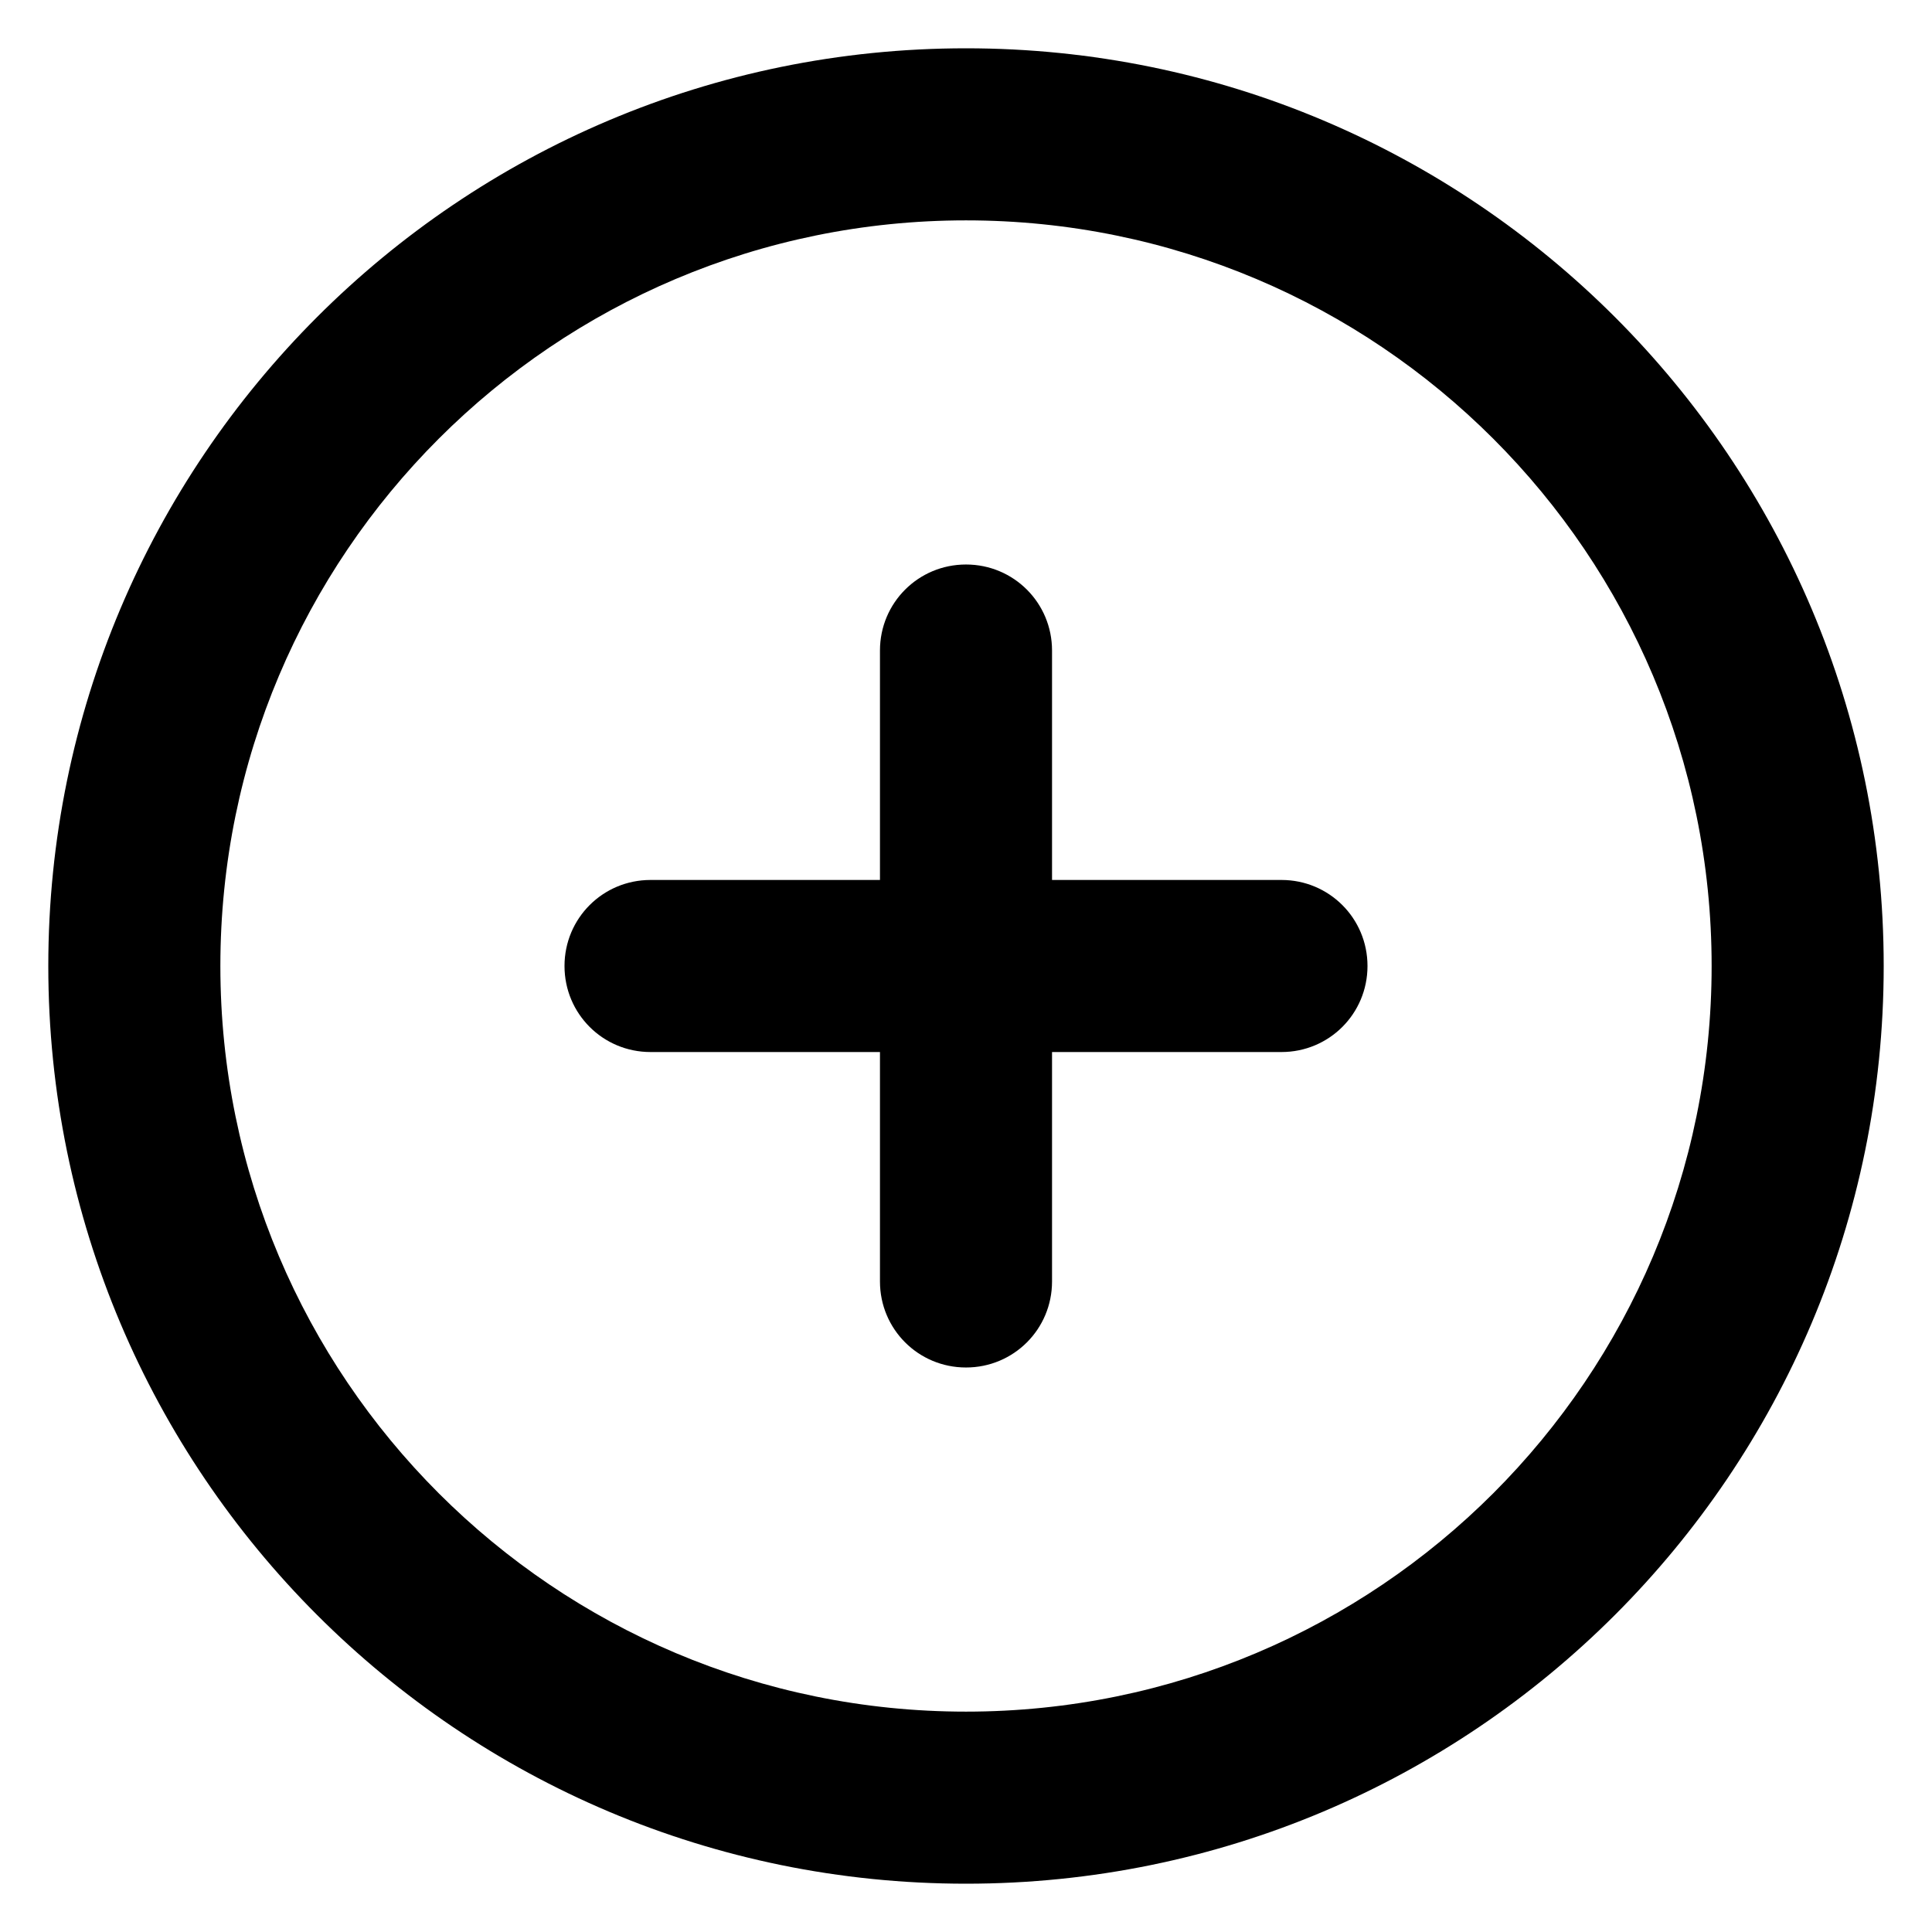
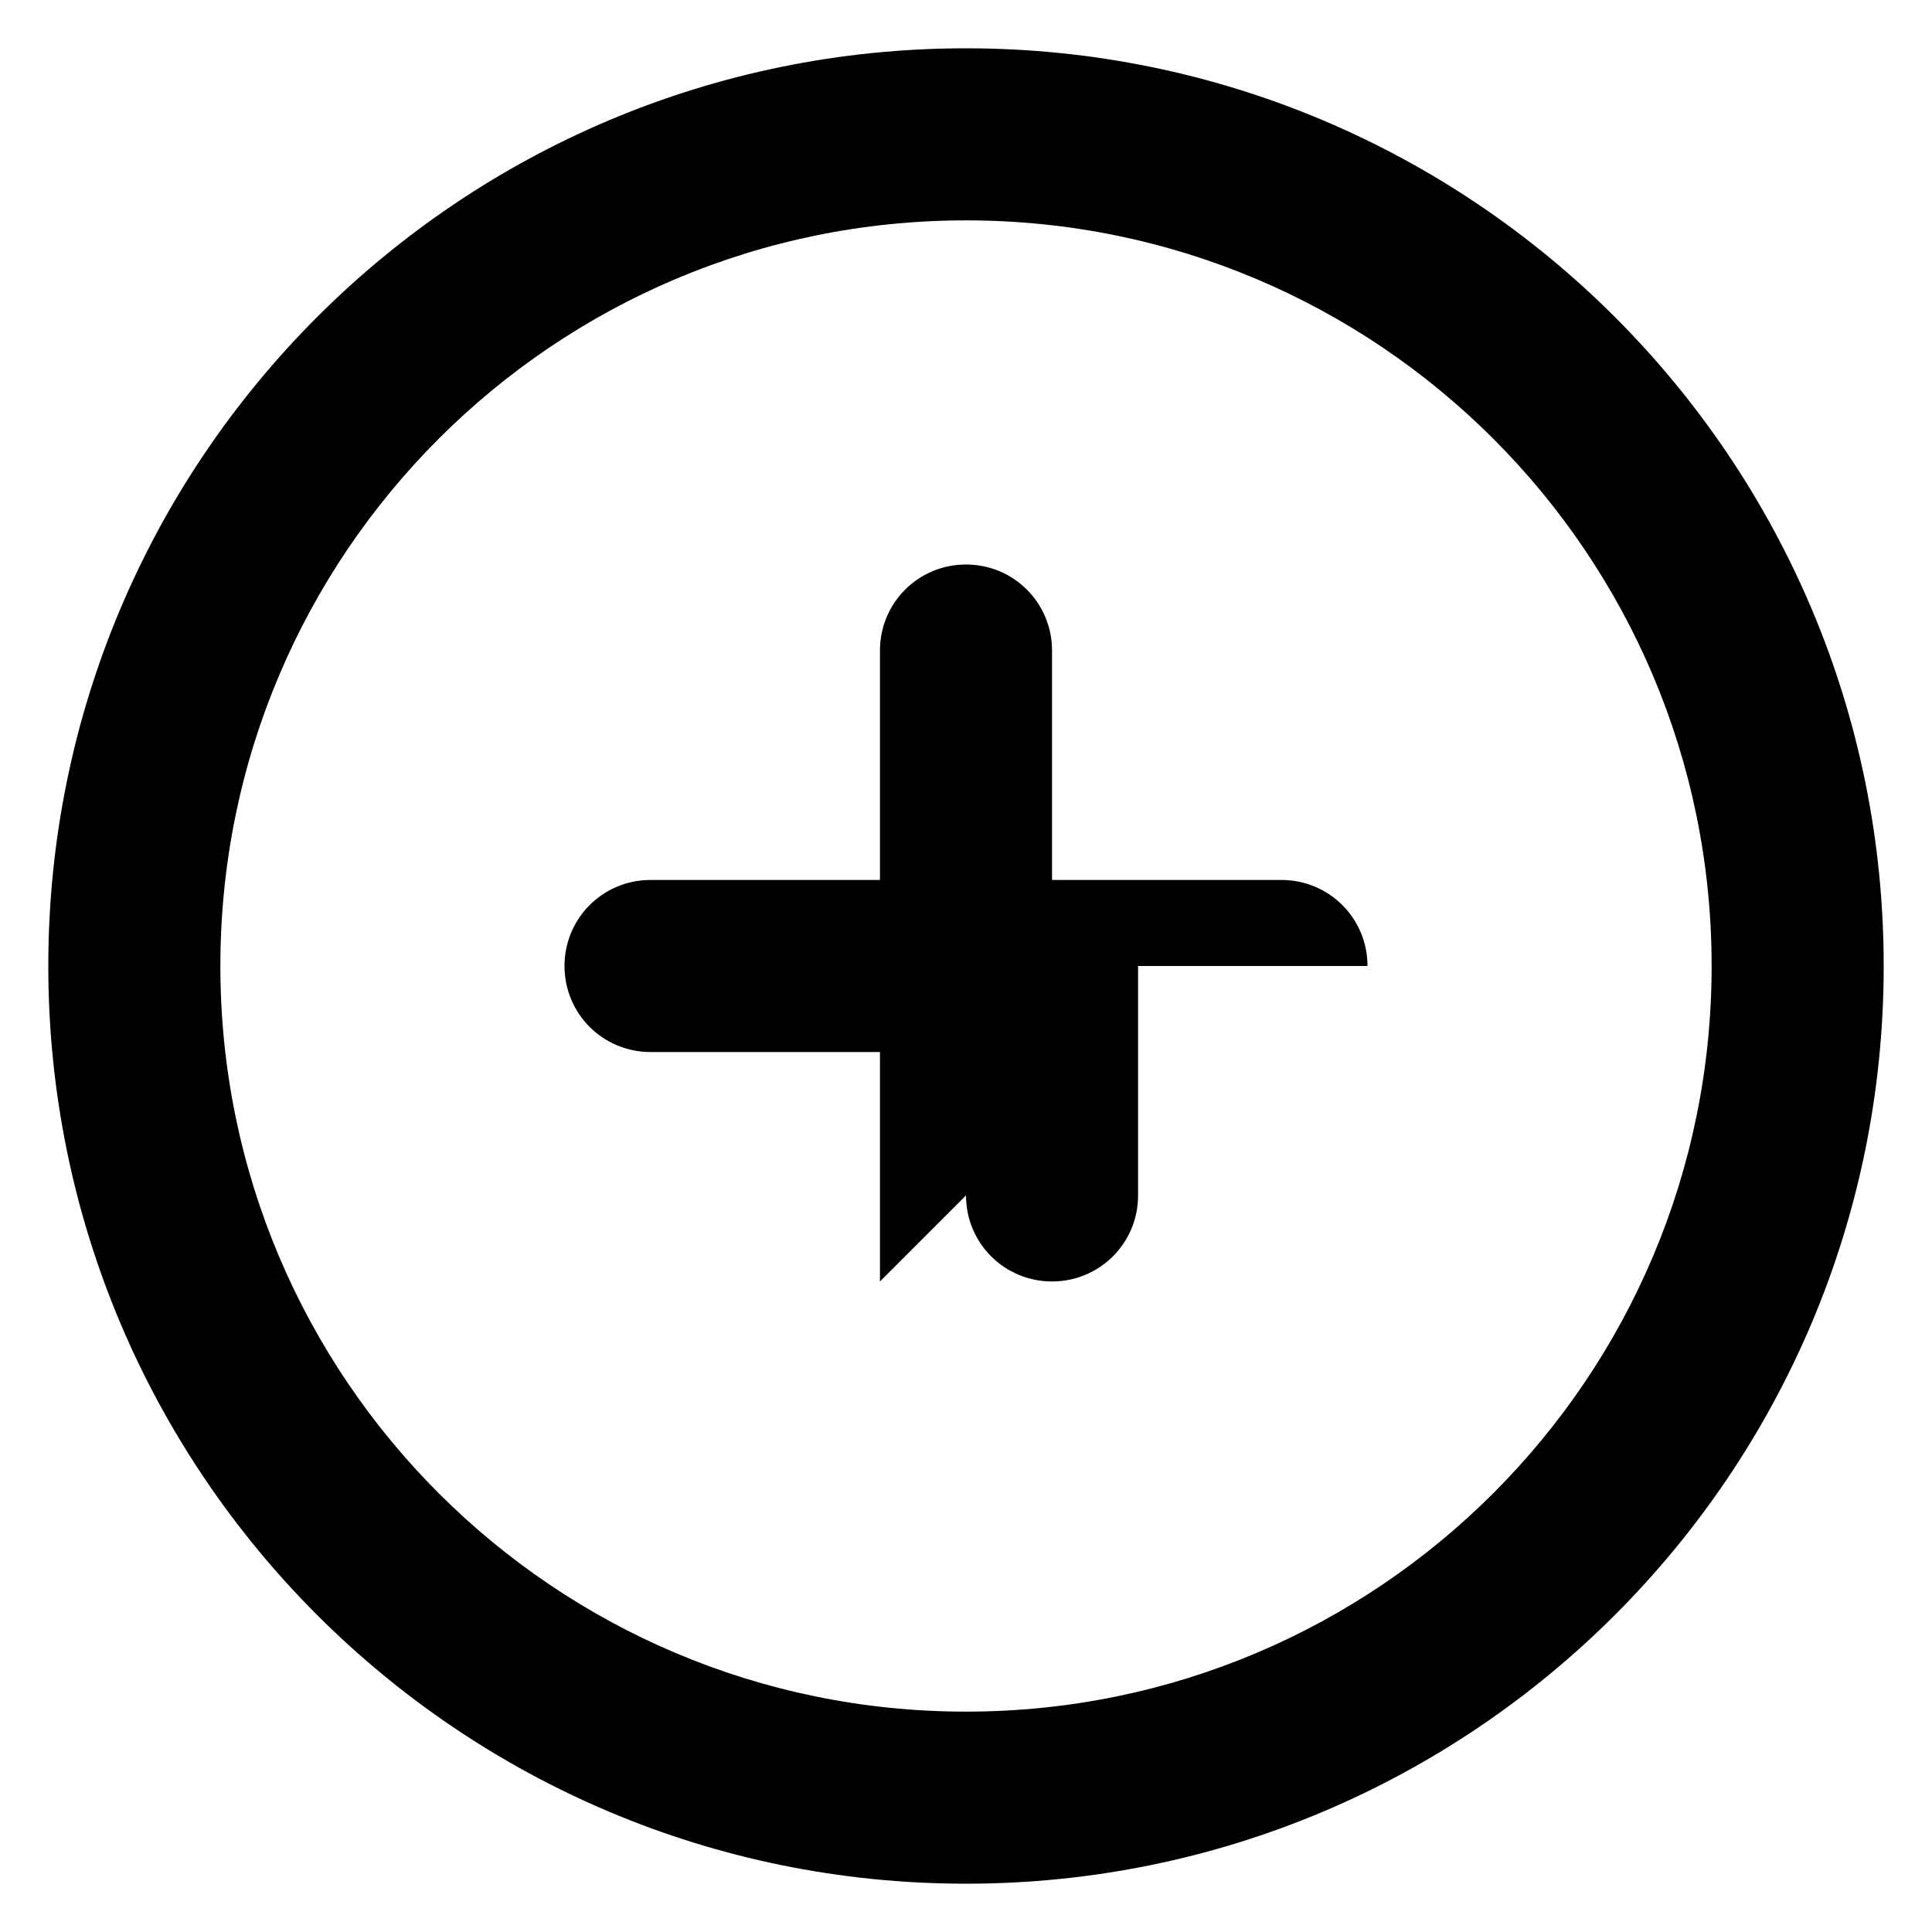
<svg xmlns="http://www.w3.org/2000/svg" version="1.1" width="32" height="32" viewBox="0 0 32 32">
  <title>add</title>
-   <path d="M14.575 21.225v-3.8h-3.8c-0.79 0-1.425-0.635-1.425-1.425s0.635-1.425 1.425-1.425h3.8v-3.8c0-0.79 0.635-1.425 1.425-1.425s1.425 0.635 1.425 1.425v3.8h3.8c0.79 0 1.425 0.635 1.425 1.425s-0.635 1.425-1.425 1.425h-3.8v3.8c0 0.79-0.635 1.425-1.425 1.425s-1.425-0.635-1.425-1.425zM31.2 16c0 8.396-6.804 15.2-15.2 15.2s-15.2-6.804-15.2-15.2c0-8.396 6.804-15.2 15.2-15.2s15.2 6.804 15.2 15.2zM16 3.65c-6.822 0-12.35 5.528-12.35 12.35s5.528 12.35 12.35 12.35c6.822 0 12.35-5.528 12.35-12.35s-5.528-12.35-12.35-12.35z" />
+   <path d="M14.575 21.225v-3.8h-3.8c-0.79 0-1.425-0.635-1.425-1.425s0.635-1.425 1.425-1.425h3.8v-3.8c0-0.79 0.635-1.425 1.425-1.425s1.425 0.635 1.425 1.425v3.8h3.8c0.79 0 1.425 0.635 1.425 1.425h-3.8v3.8c0 0.79-0.635 1.425-1.425 1.425s-1.425-0.635-1.425-1.425zM31.2 16c0 8.396-6.804 15.2-15.2 15.2s-15.2-6.804-15.2-15.2c0-8.396 6.804-15.2 15.2-15.2s15.2 6.804 15.2 15.2zM16 3.65c-6.822 0-12.35 5.528-12.35 12.35s5.528 12.35 12.35 12.35c6.822 0 12.35-5.528 12.35-12.35s-5.528-12.35-12.35-12.35z" />
</svg>